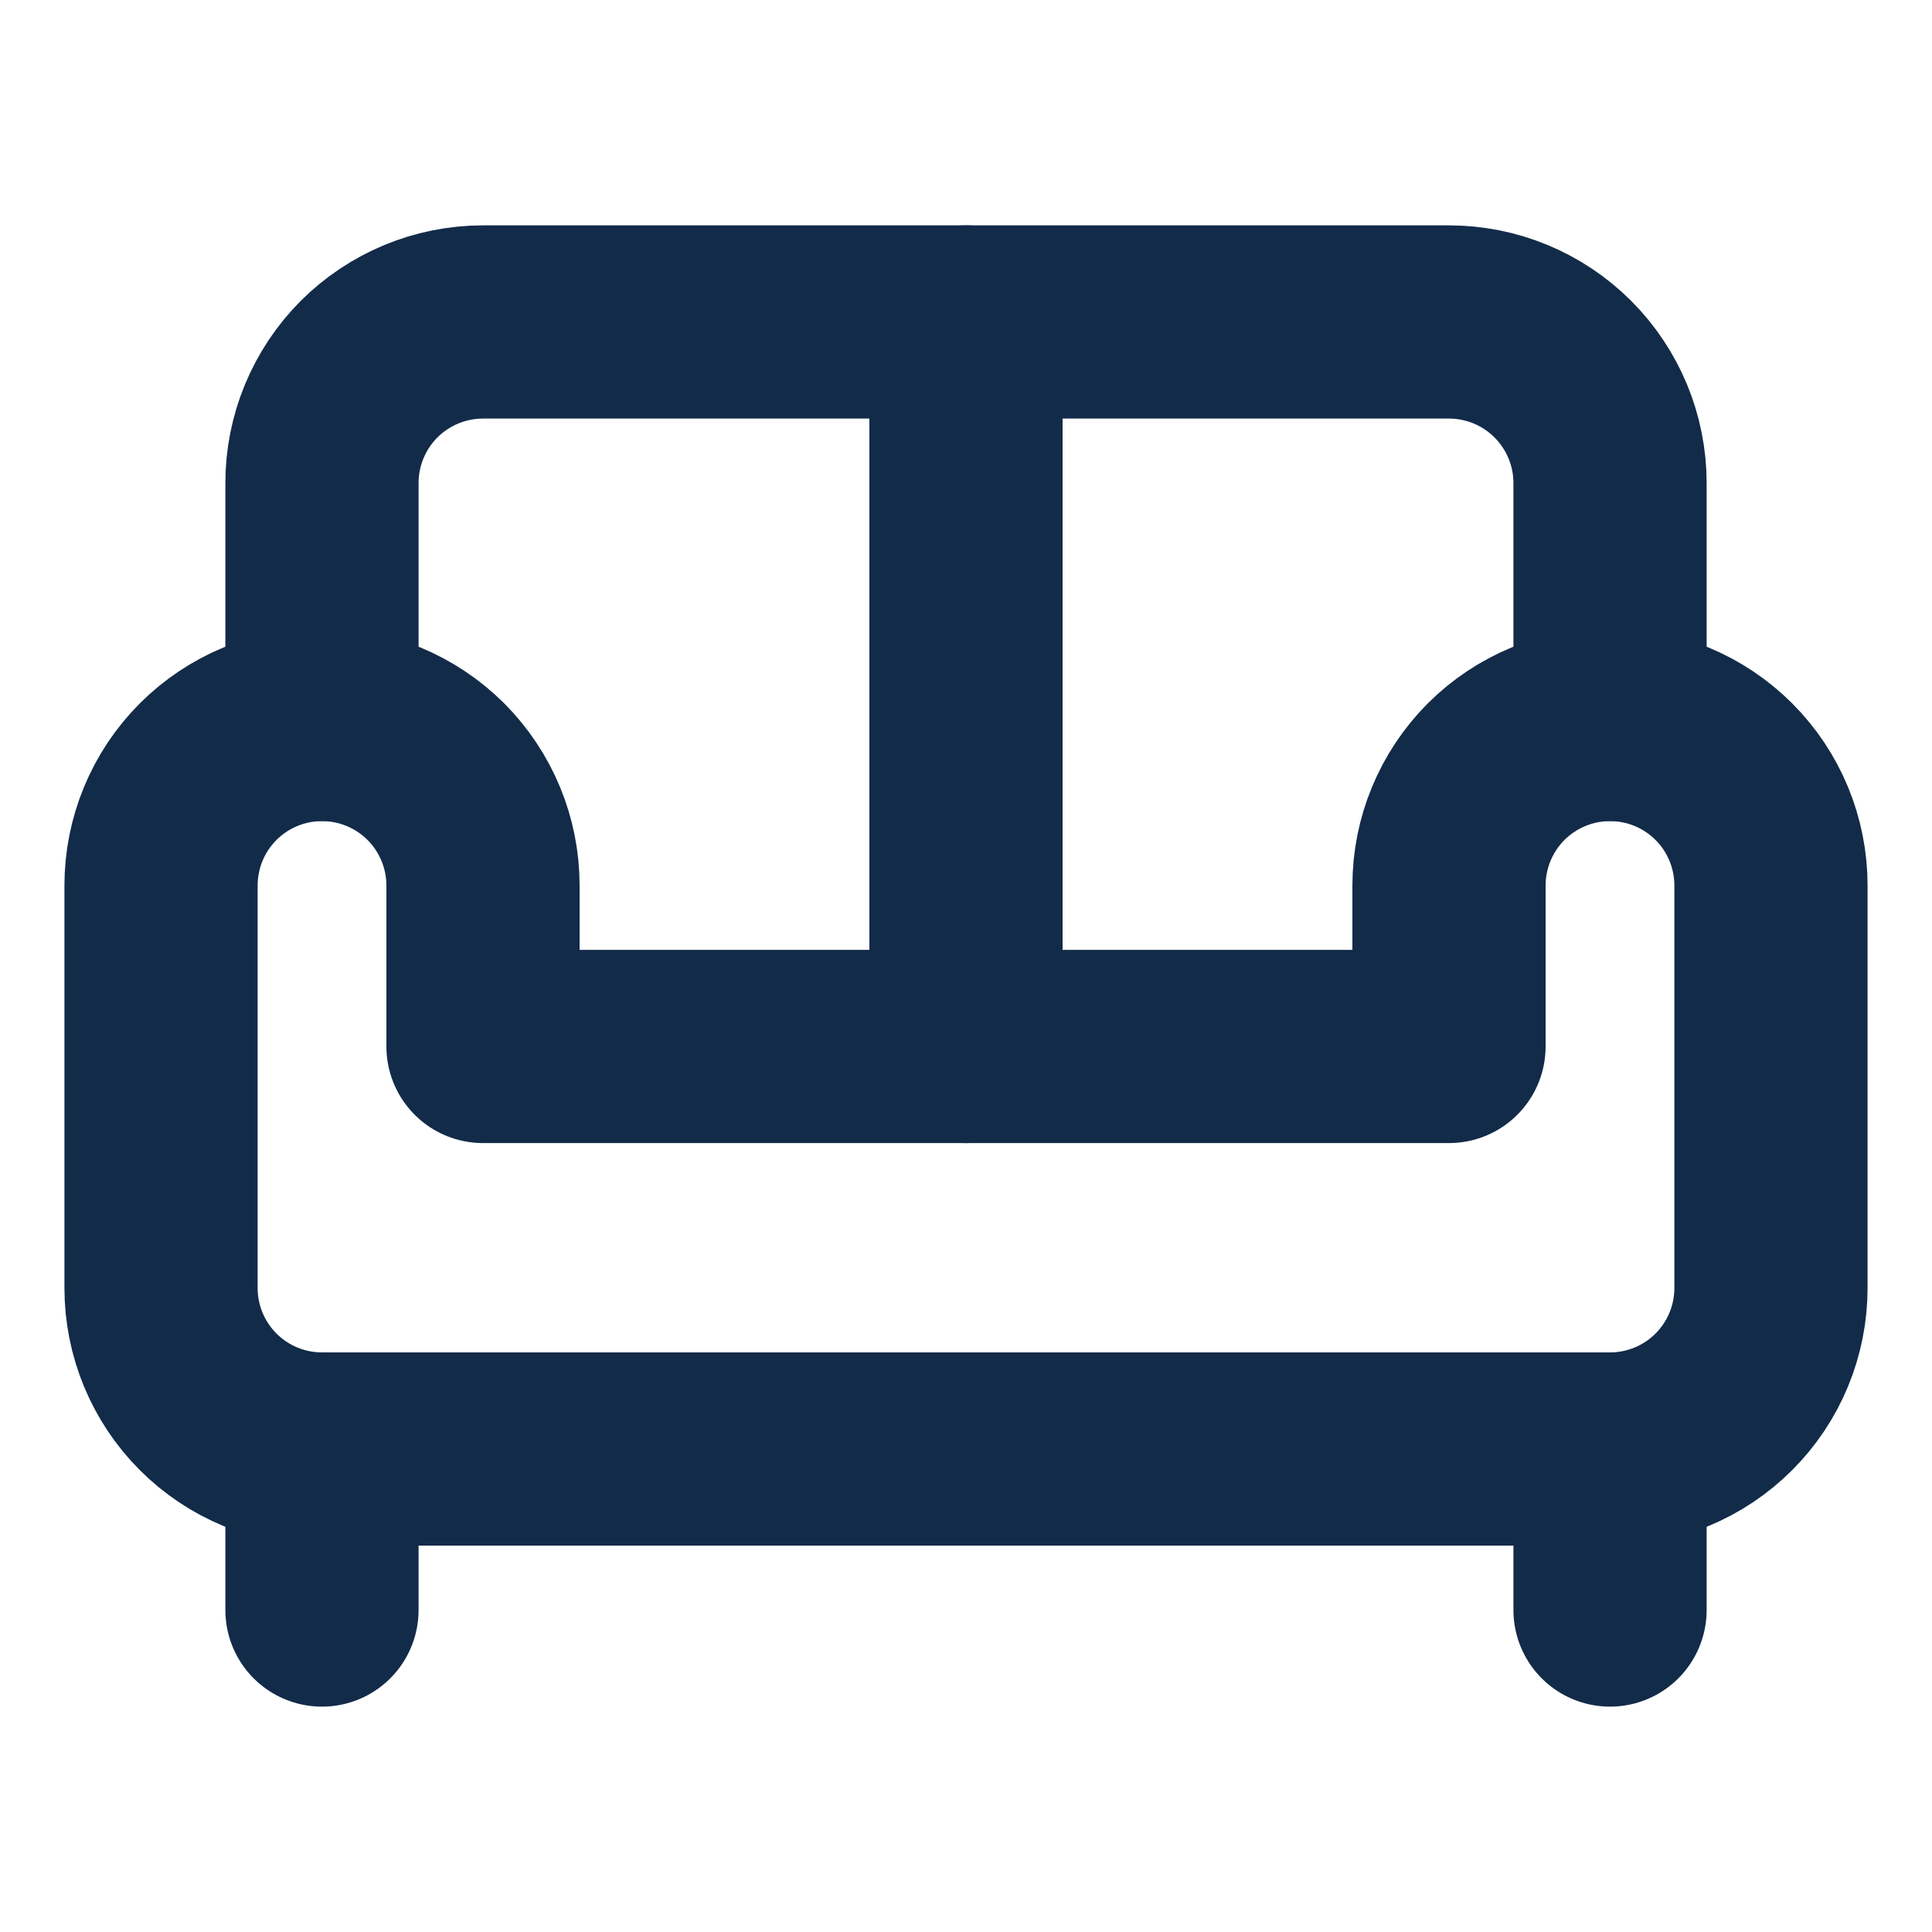
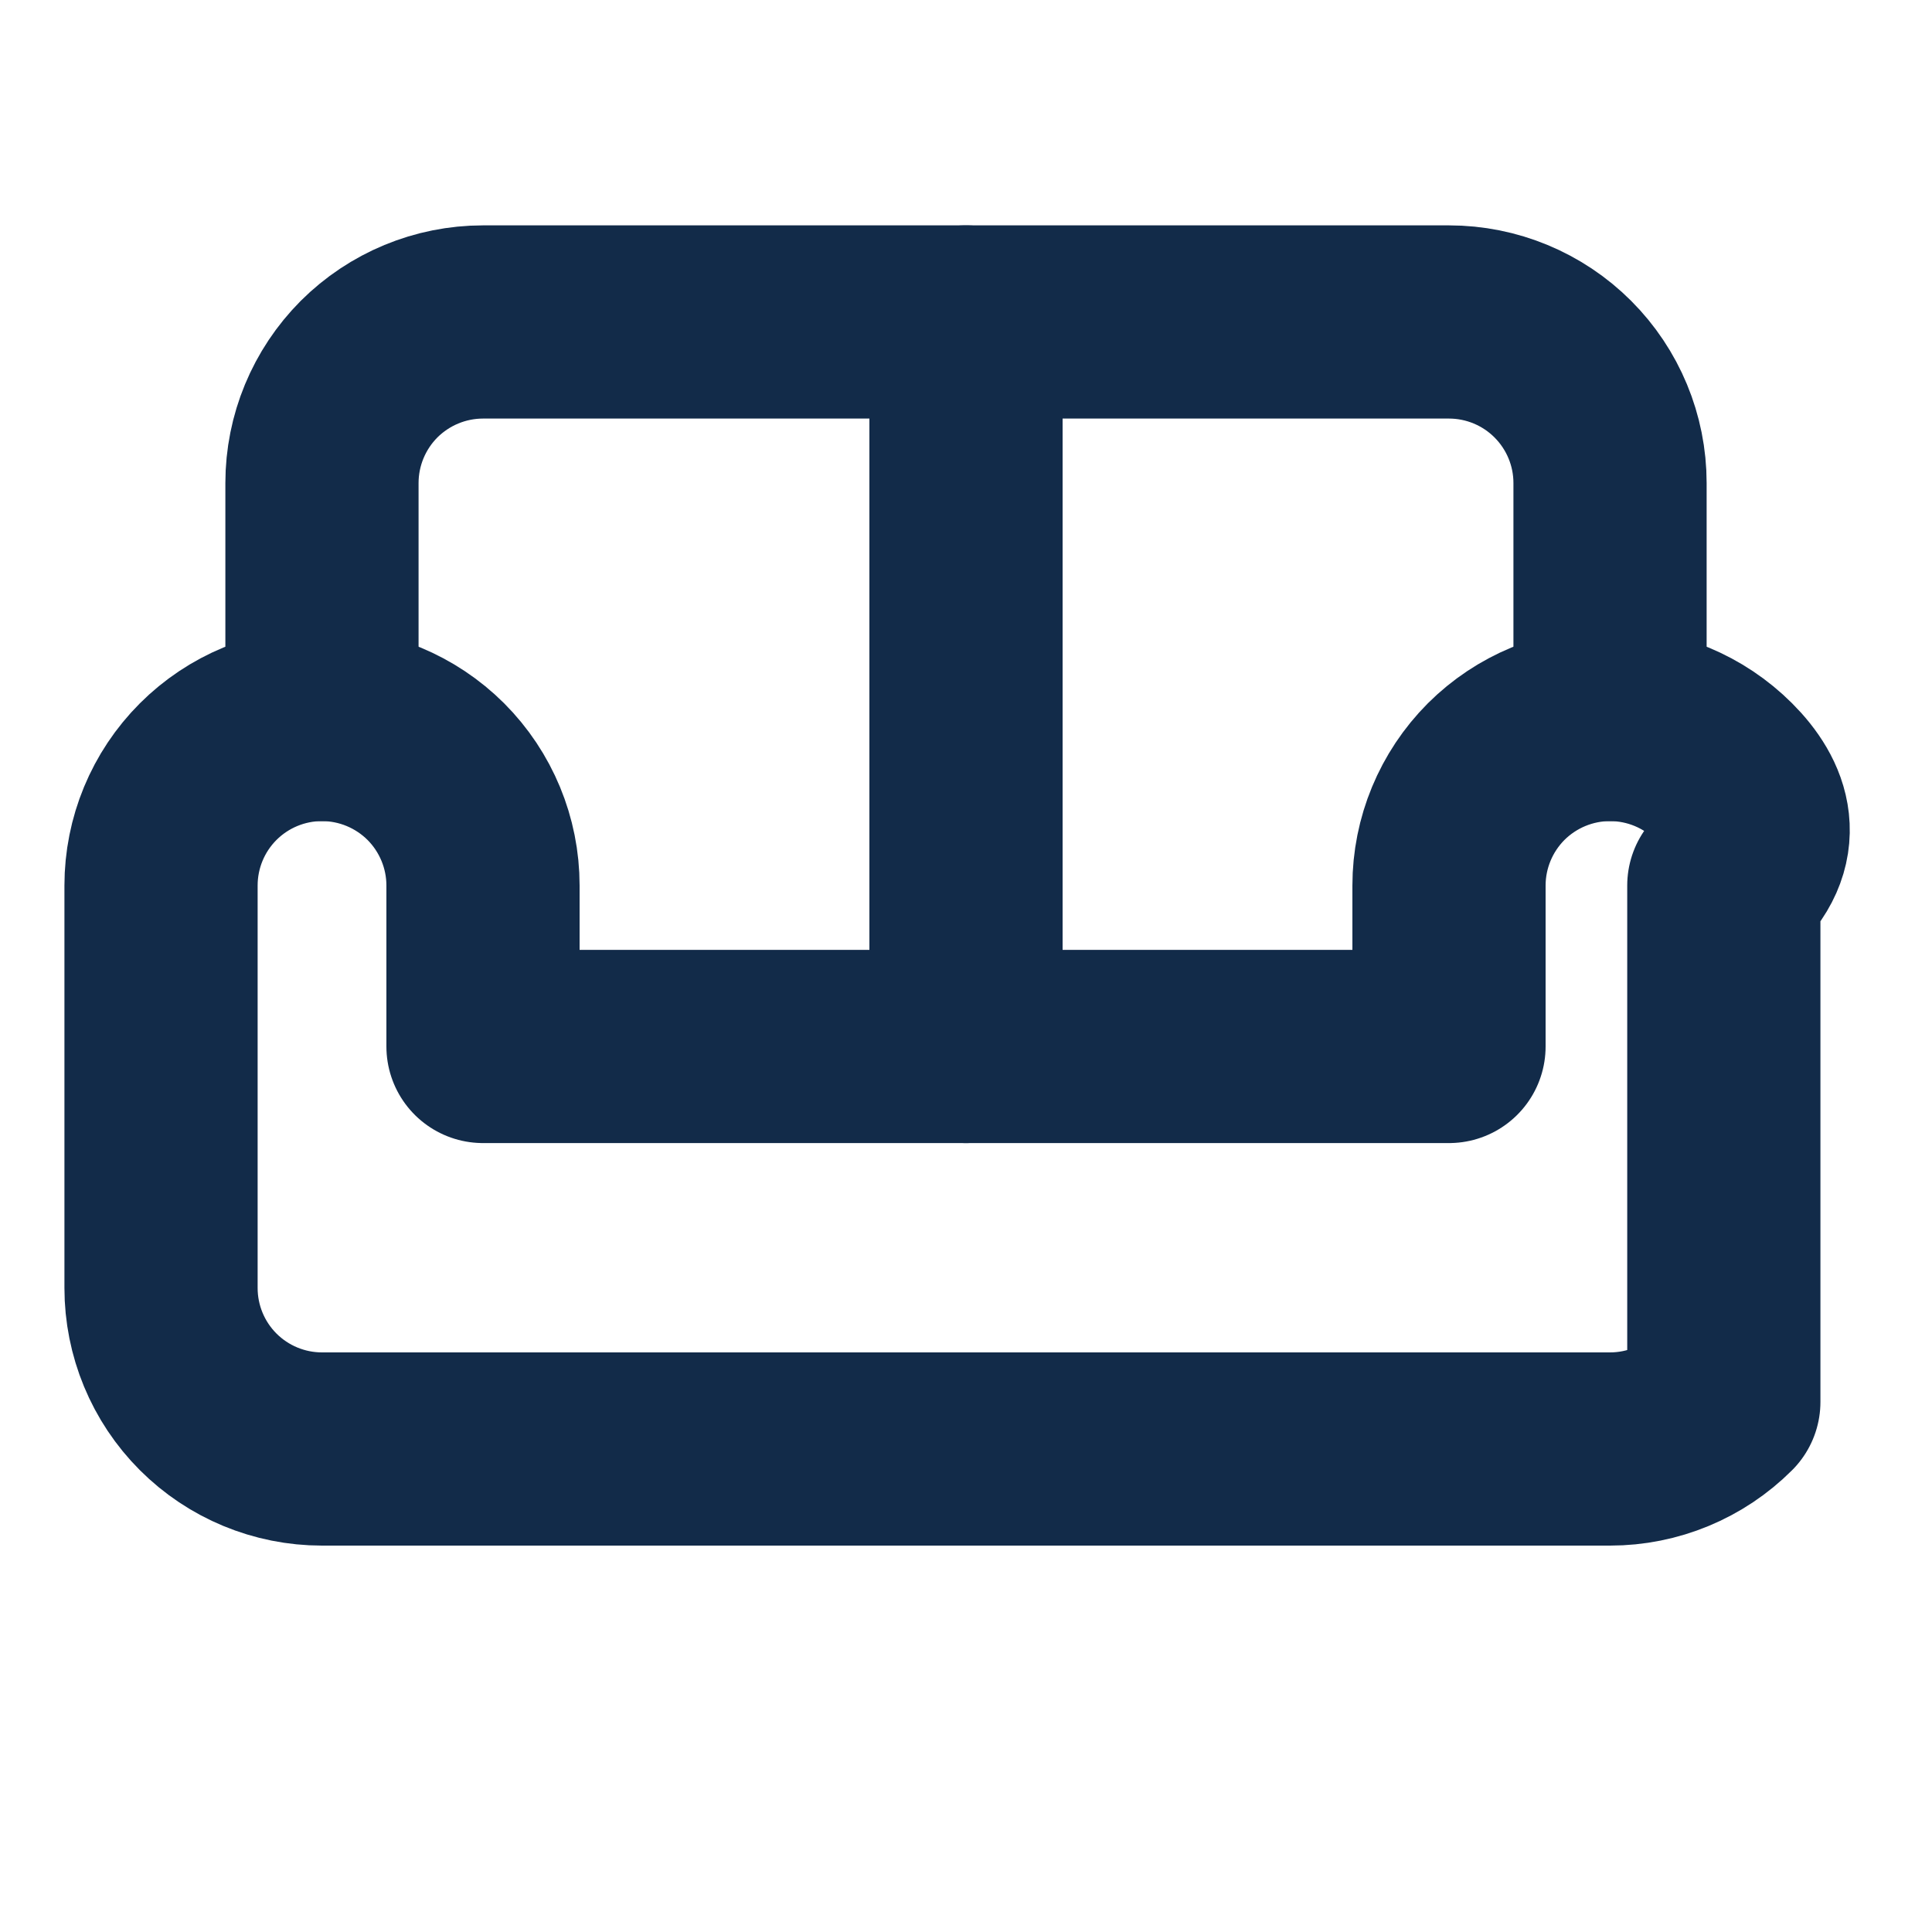
<svg xmlns="http://www.w3.org/2000/svg" width="20" height="20" viewBox="0 0 20 20" fill="none">
  <path d="M16.667 7.5V5C16.667 4.558 16.491 4.134 16.178 3.821C15.866 3.509 15.442 3.333 15 3.333H5C4.558 3.333 4.134 3.509 3.821 3.821C3.509 4.134 3.333 4.558 3.333 5V7.5" stroke="#122B49" stroke-width="2" stroke-linecap="round" stroke-linejoin="round" />
-   <path d="M1.667 9.167V13.333C1.667 13.775 1.842 14.199 2.155 14.512C2.467 14.824 2.891 15 3.333 15H16.667C17.109 15 17.533 14.824 17.845 14.512C18.158 14.199 18.333 13.775 18.333 13.333V9.167C18.333 8.725 18.158 8.301 17.845 7.988C17.533 7.676 17.109 7.5 16.667 7.5C16.225 7.5 15.801 7.676 15.488 7.988C15.176 8.301 15 8.725 15 9.167V10.833H5V9.167C5 8.725 4.824 8.301 4.512 7.988C4.199 7.676 3.775 7.5 3.333 7.5C2.891 7.5 2.467 7.676 2.155 7.988C1.842 8.301 1.667 8.725 1.667 9.167Z" stroke="#122B49" stroke-width="2" stroke-linecap="round" stroke-linejoin="round" />
-   <path d="M3.333 15V16.667" stroke="#122B49" stroke-width="2" stroke-linecap="round" stroke-linejoin="round" />
-   <path d="M16.667 15V16.667" stroke="#122B49" stroke-width="2" stroke-linecap="round" stroke-linejoin="round" />
+   <path d="M1.667 9.167V13.333C1.667 13.775 1.842 14.199 2.155 14.512C2.467 14.824 2.891 15 3.333 15H16.667C17.109 15 17.533 14.824 17.845 14.512V9.167C18.333 8.725 18.158 8.301 17.845 7.988C17.533 7.676 17.109 7.5 16.667 7.5C16.225 7.5 15.801 7.676 15.488 7.988C15.176 8.301 15 8.725 15 9.167V10.833H5V9.167C5 8.725 4.824 8.301 4.512 7.988C4.199 7.676 3.775 7.5 3.333 7.5C2.891 7.5 2.467 7.676 2.155 7.988C1.842 8.301 1.667 8.725 1.667 9.167Z" stroke="#122B49" stroke-width="2" stroke-linecap="round" stroke-linejoin="round" />
  <path d="M10 3.333V10.833" stroke="#122B49" stroke-width="2" stroke-linecap="round" stroke-linejoin="round" />
</svg>